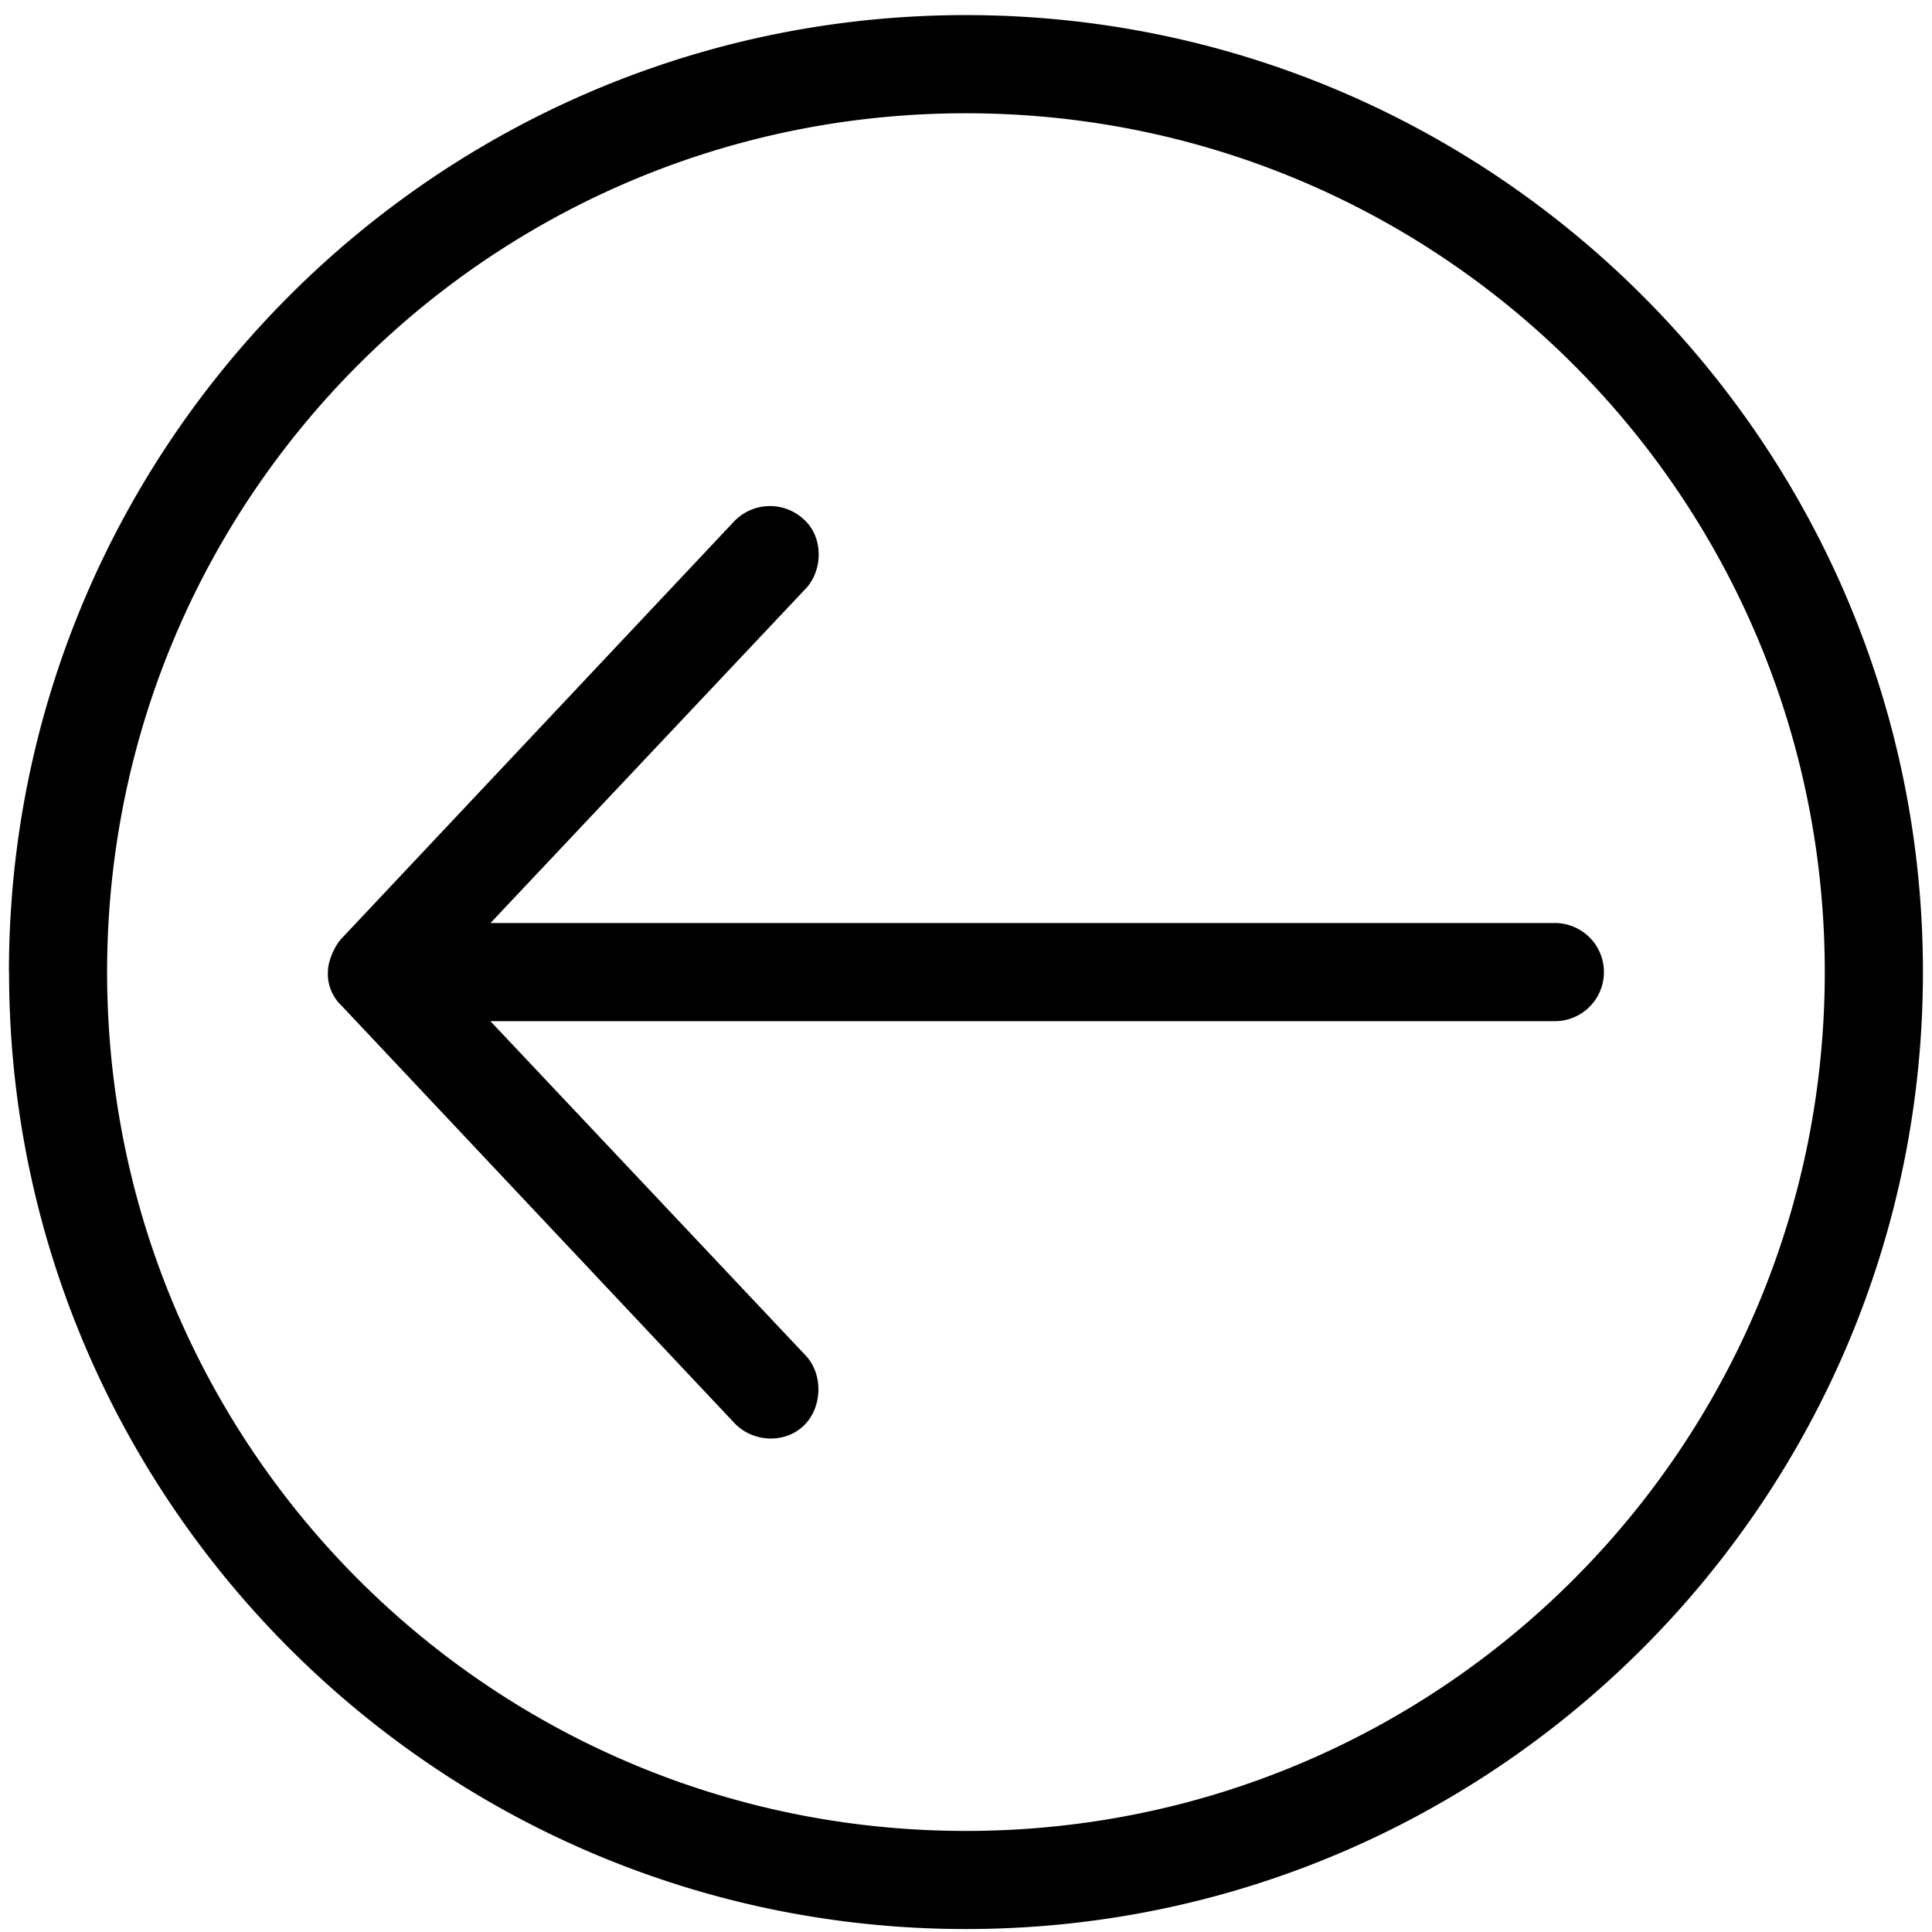
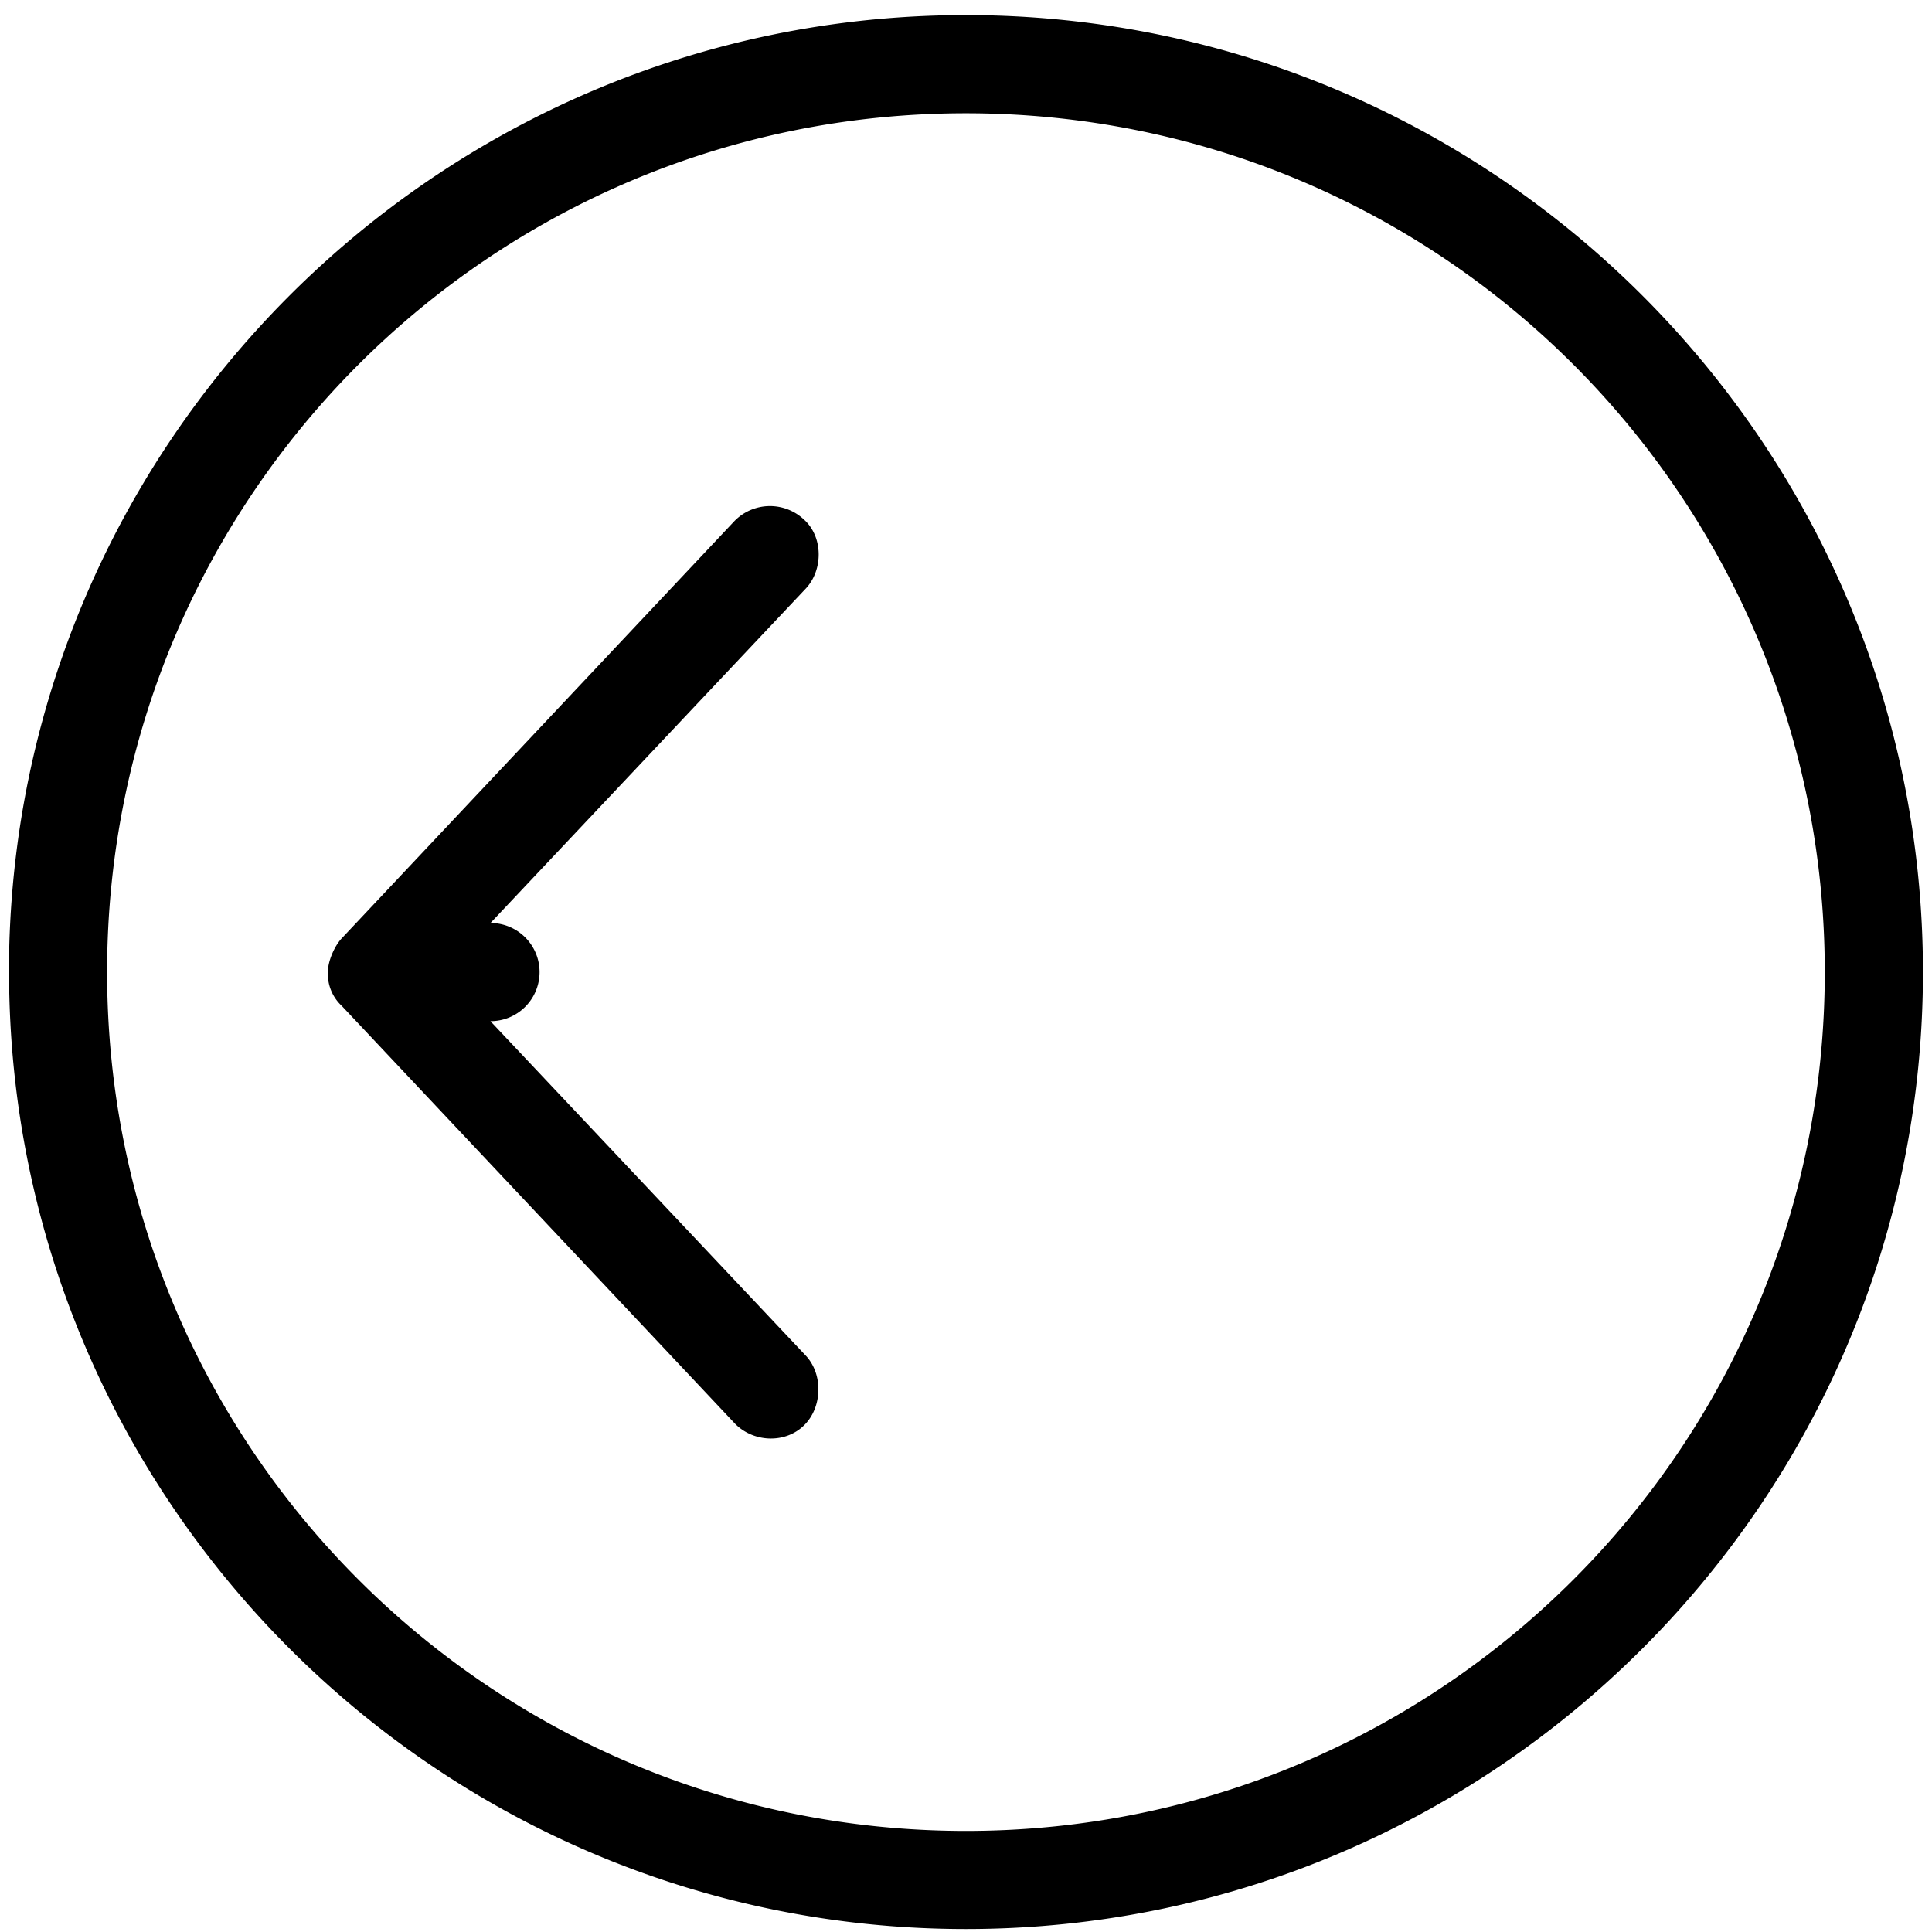
<svg xmlns="http://www.w3.org/2000/svg" width="32" height="32" viewBox="0 0 32 32" fill="none">
-   <path d="M.148 16.1C.148 7.358 7.254.25 15.998.25 24.744.25 31.85 7.356 31.85 16.1c0 8.745-7.106 15.851-15.85 15.851-8.745 0-15.85-7.106-15.85-15.85zm1.626 0c0 7.867 6.359 14.226 14.225 14.226 7.865 0 14.225-6.36 14.225-14.225 0-7.866-6.36-14.225-14.225-14.225-7.866 0-14.225 6.36-14.225 14.225zm3.657 0c0-.187.114-.437.229-.558l6.503-6.91a.822.822 0 0 1 1.156-.024c.316.285.318.833.025 1.143l-5.22 5.537h17.629a.813.813 0 1 1 0 1.626H8.123l5.221 5.537c.293.31.278.858-.025 1.156-.32.315-.857.281-1.156-.038L5.66 16.66a.721.721 0 0 1-.229-.558z" fill="#000" />
+   <path d="M.148 16.1C.148 7.358 7.254.25 15.998.25 24.744.25 31.85 7.356 31.85 16.1c0 8.745-7.106 15.851-15.85 15.851-8.745 0-15.85-7.106-15.85-15.85zm1.626 0c0 7.867 6.359 14.226 14.225 14.226 7.865 0 14.225-6.36 14.225-14.225 0-7.866-6.36-14.225-14.225-14.225-7.866 0-14.225 6.36-14.225 14.225zm3.657 0c0-.187.114-.437.229-.558l6.503-6.91a.822.822 0 0 1 1.156-.024c.316.285.318.833.025 1.143l-5.22 5.537a.813.813 0 1 1 0 1.626H8.123l5.221 5.537c.293.31.278.858-.025 1.156-.32.315-.857.281-1.156-.038L5.66 16.66a.721.721 0 0 1-.229-.558z" fill="#000" />
</svg>